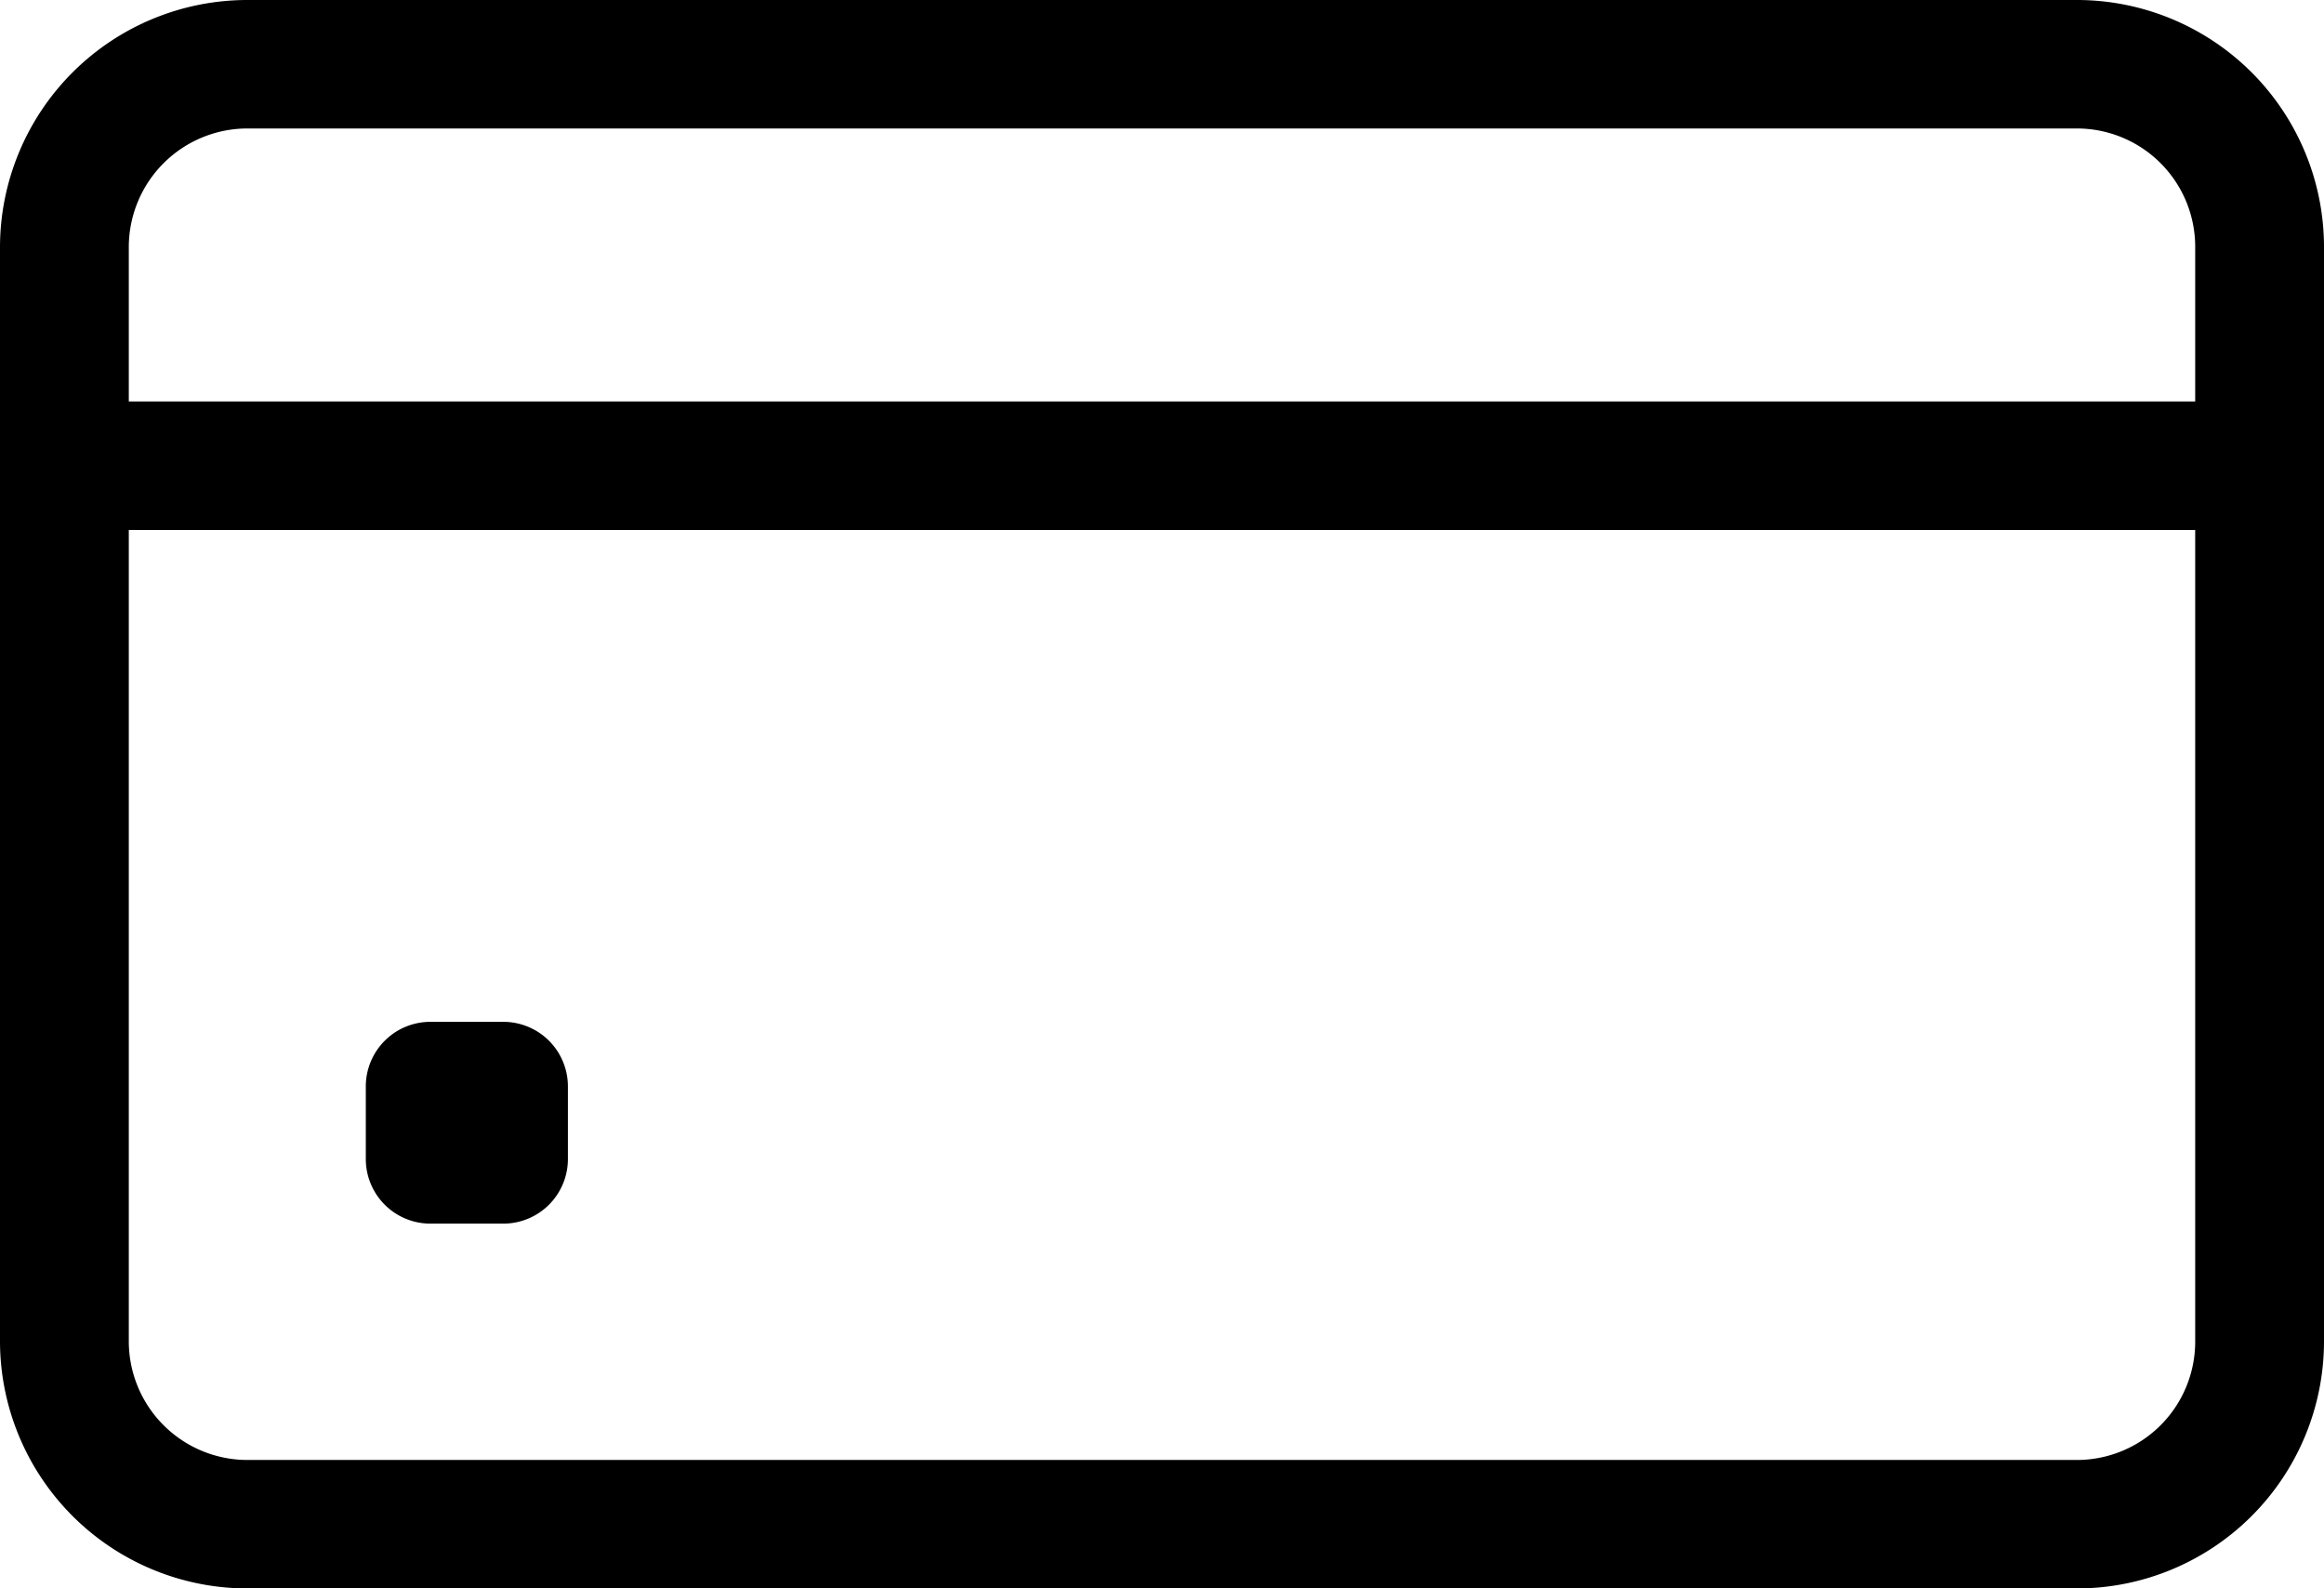
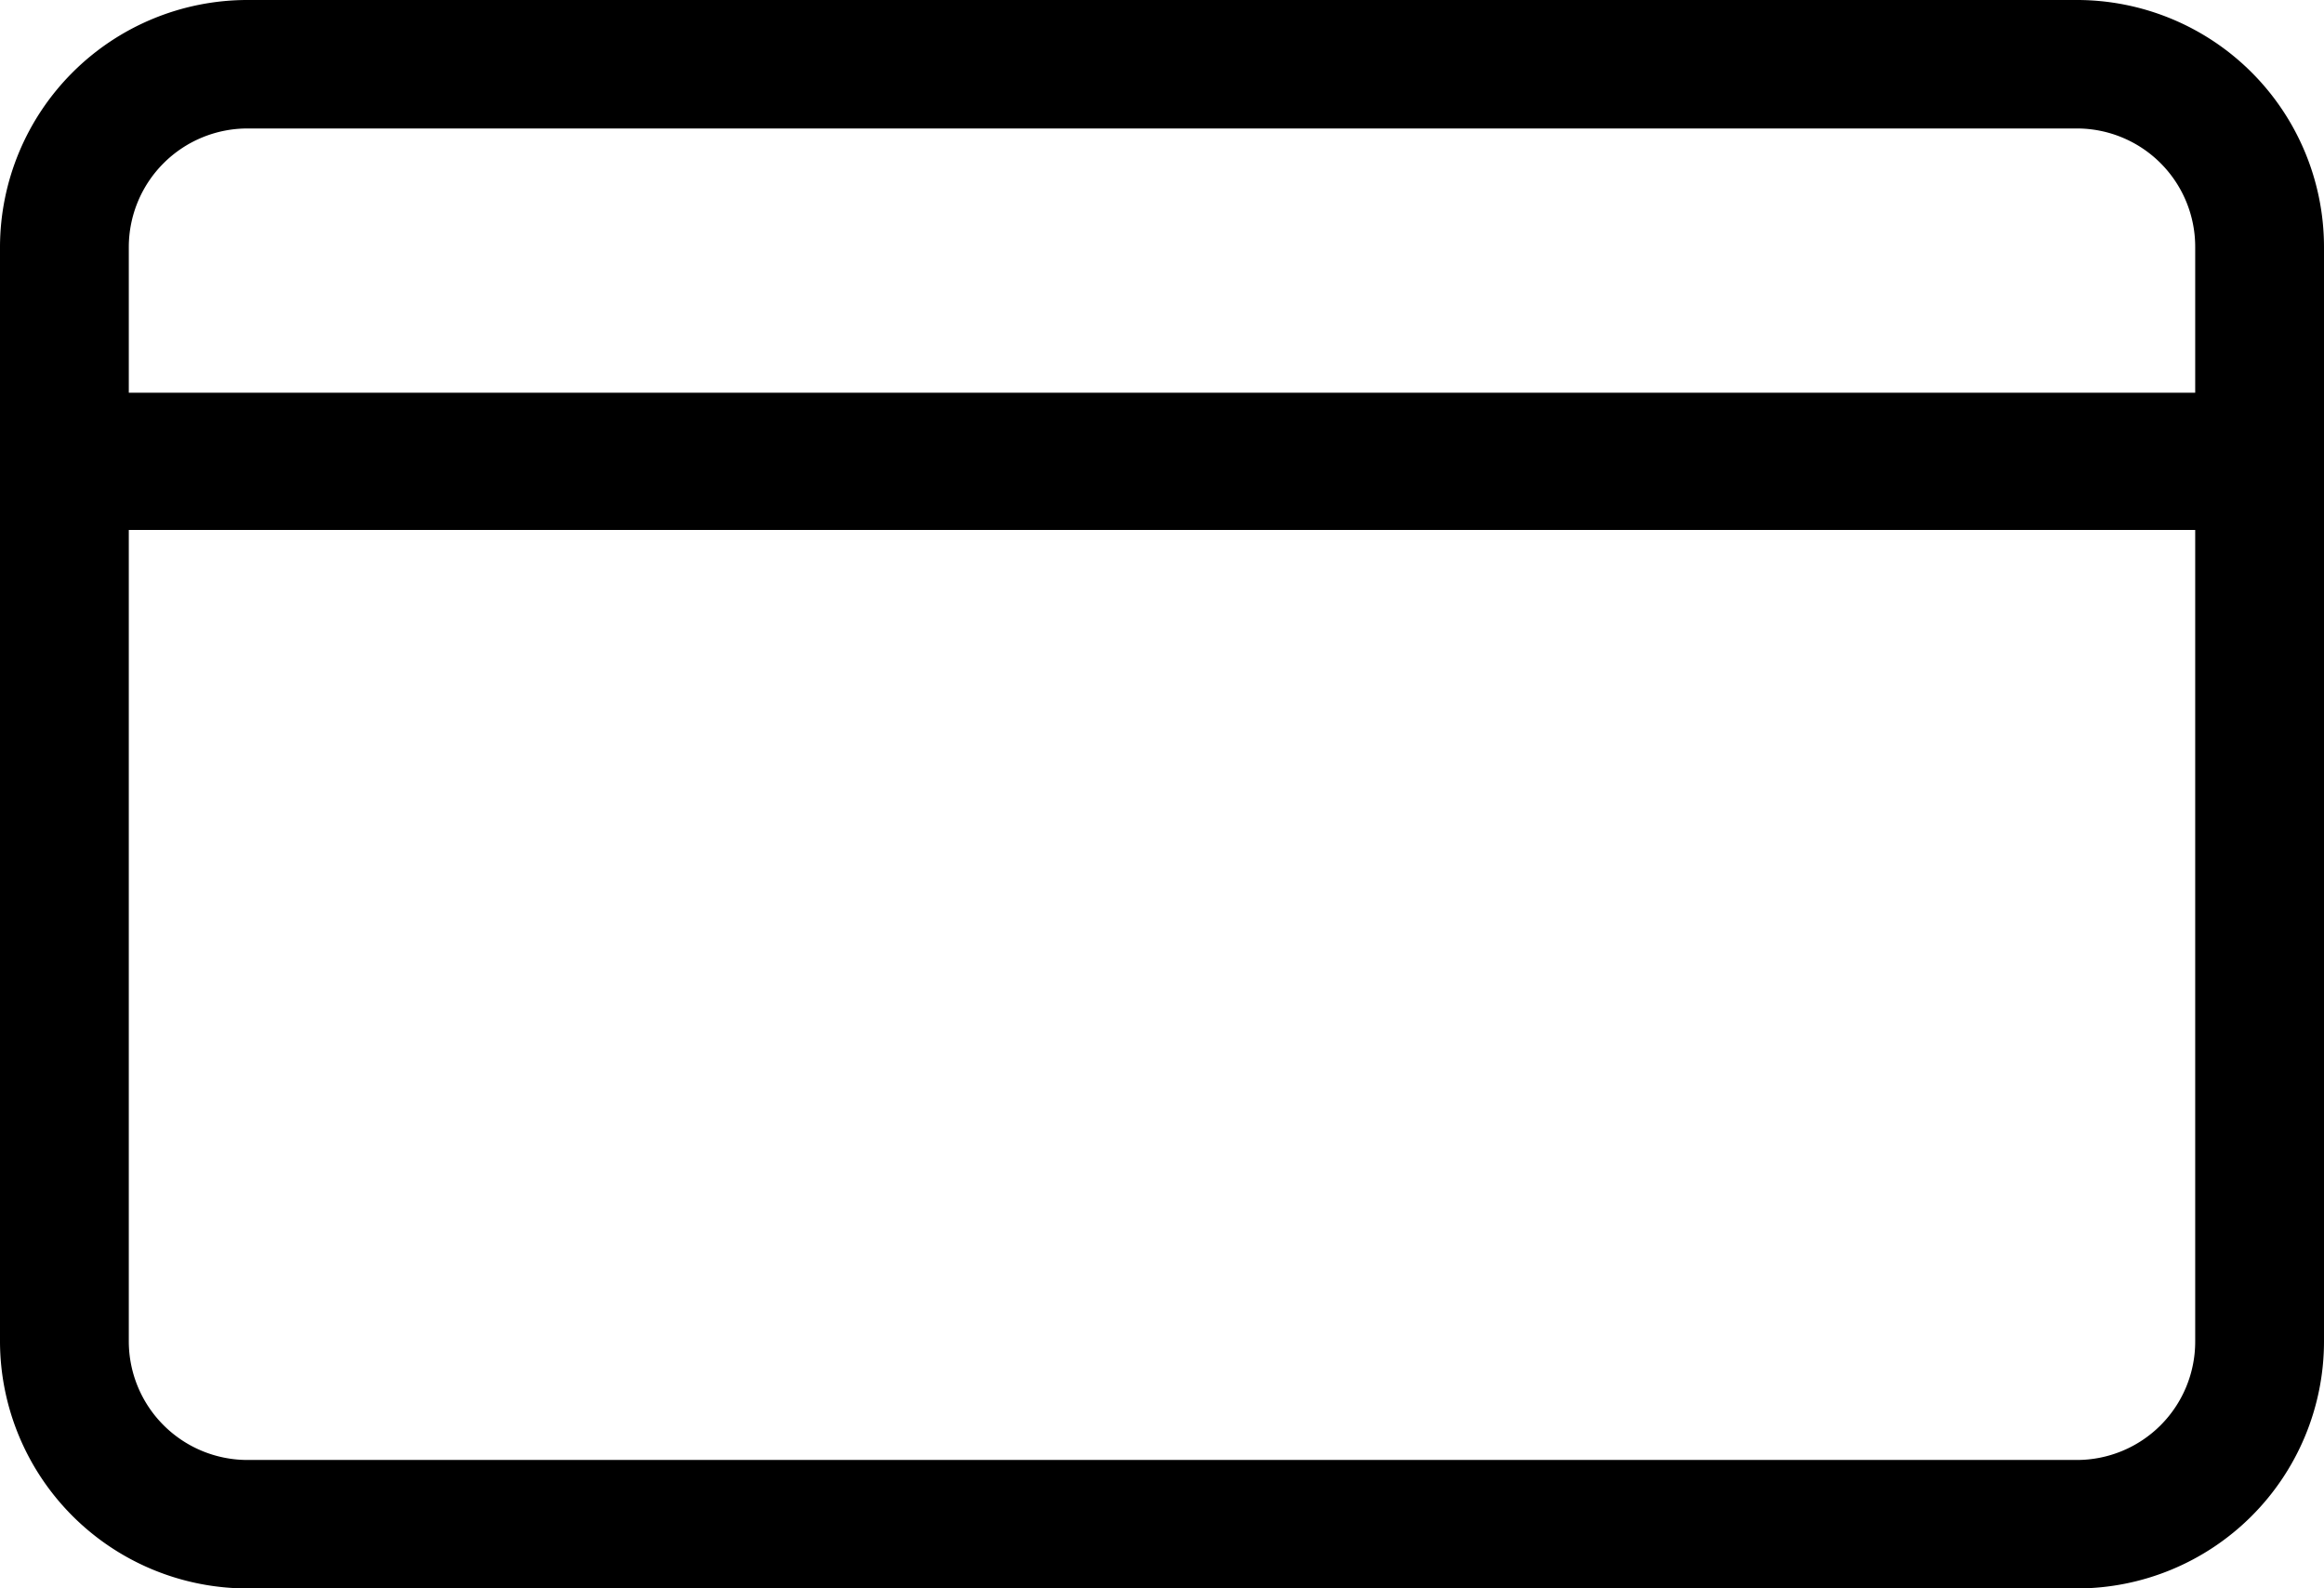
<svg xmlns="http://www.w3.org/2000/svg" viewBox="0 0 66.58 45.5">
  <g id="Layer_2" data-name="Layer 2">
    <g id="Layer_1-2" data-name="Layer 1">
-       <path d="M14.42,29.27H12.33a1.85,1.85,0,0,0-1.85,1.84V33.2a1.85,1.85,0,0,0,1.85,1.85h2.09a1.85,1.85,0,0,0,1.85-1.85V31.11A1.85,1.85,0,0,0,14.42,29.27Z" />
-       <path d="M59.5,0H7.09A7.09,7.09,0,0,0,0,7.07V38.43A7.09,7.09,0,0,0,7.09,45.5H59.5a7.08,7.08,0,0,0,7.08-7.07V7.07A7.08,7.08,0,0,0,59.5,0Zm3.39,15.43v23a3.39,3.39,0,0,1-3.39,3.39H7.09a3.4,3.4,0,0,1-3.4-3.39V15.18h59.2Zm0-4.18v.25H3.69V7.07a3.4,3.4,0,0,1,3.4-3.39H59.5a3.39,3.39,0,0,1,3.39,3.39Z" />
+       <path d="M59.5,0H7.09A7.09,7.09,0,0,0,0,7.07V38.43A7.09,7.09,0,0,0,7.09,45.5H59.5a7.08,7.08,0,0,0,7.08-7.07V7.07A7.08,7.08,0,0,0,59.5,0Zm3.39,15.43v23a3.39,3.39,0,0,1-3.39,3.39H7.09a3.4,3.4,0,0,1-3.4-3.39V15.18h59.2Zm0-4.18H3.69V7.07a3.4,3.4,0,0,1,3.4-3.39H59.5a3.39,3.39,0,0,1,3.39,3.39Z" />
    </g>
  </g>
</svg>